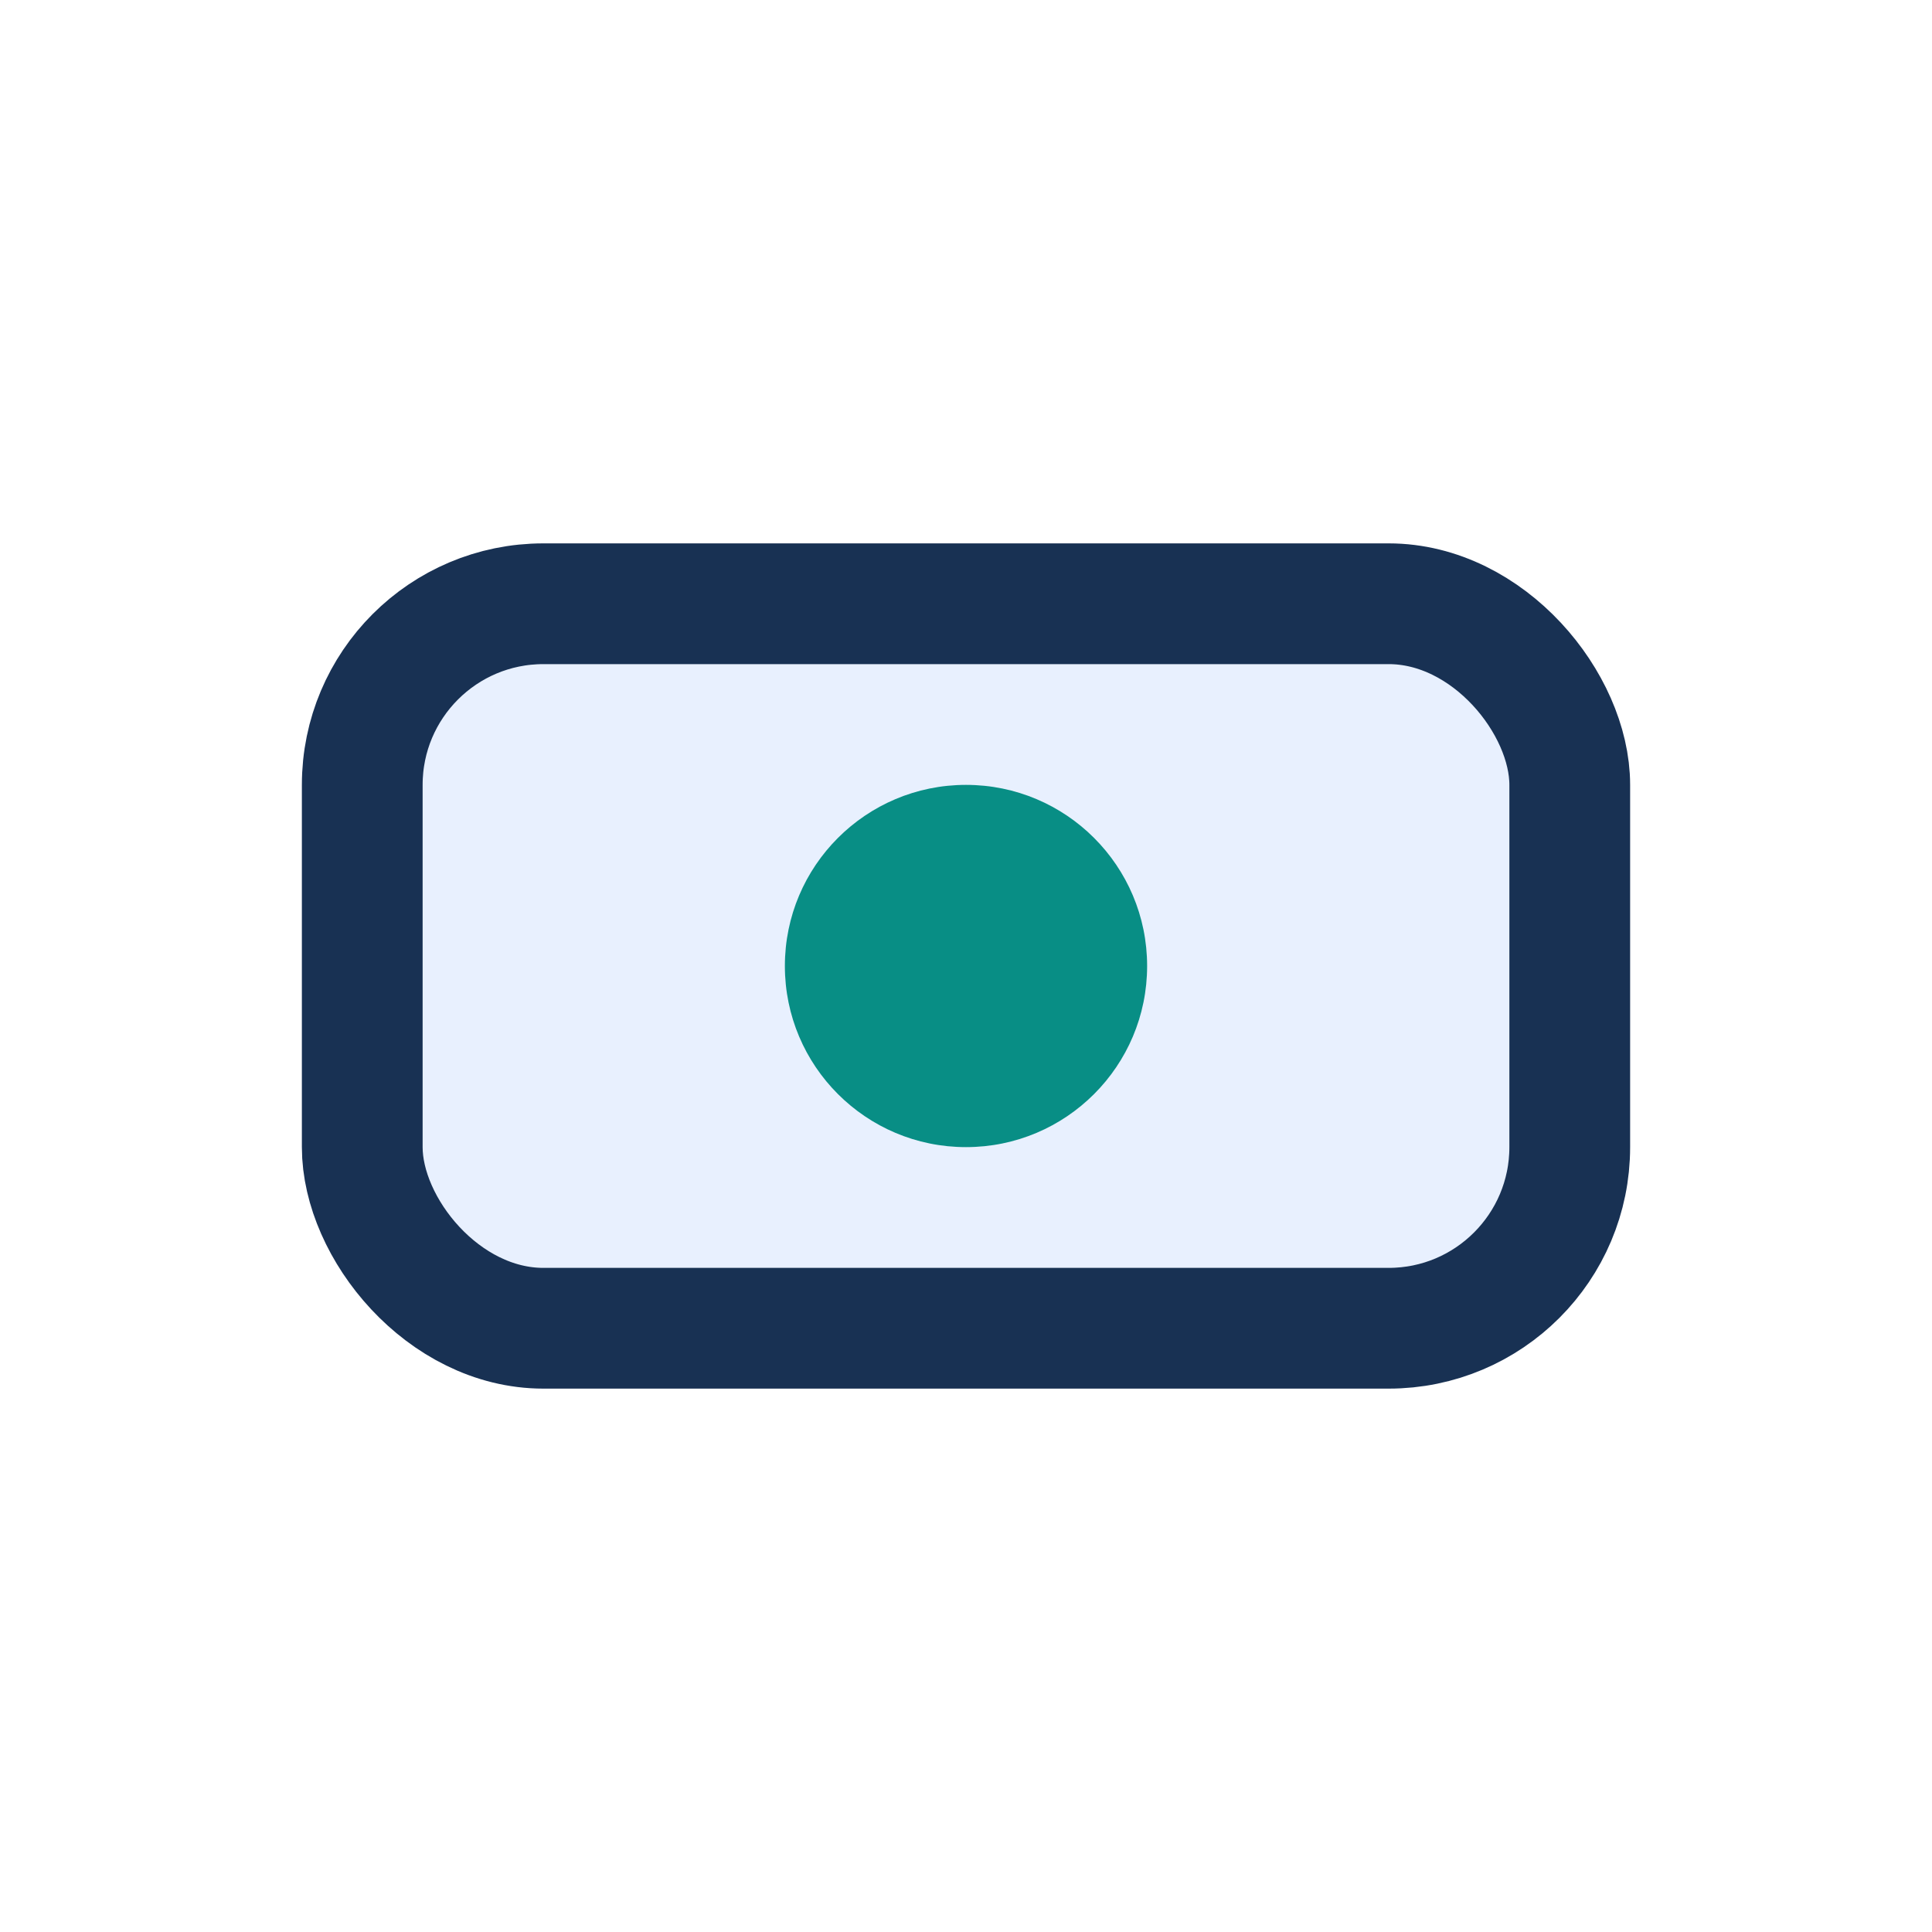
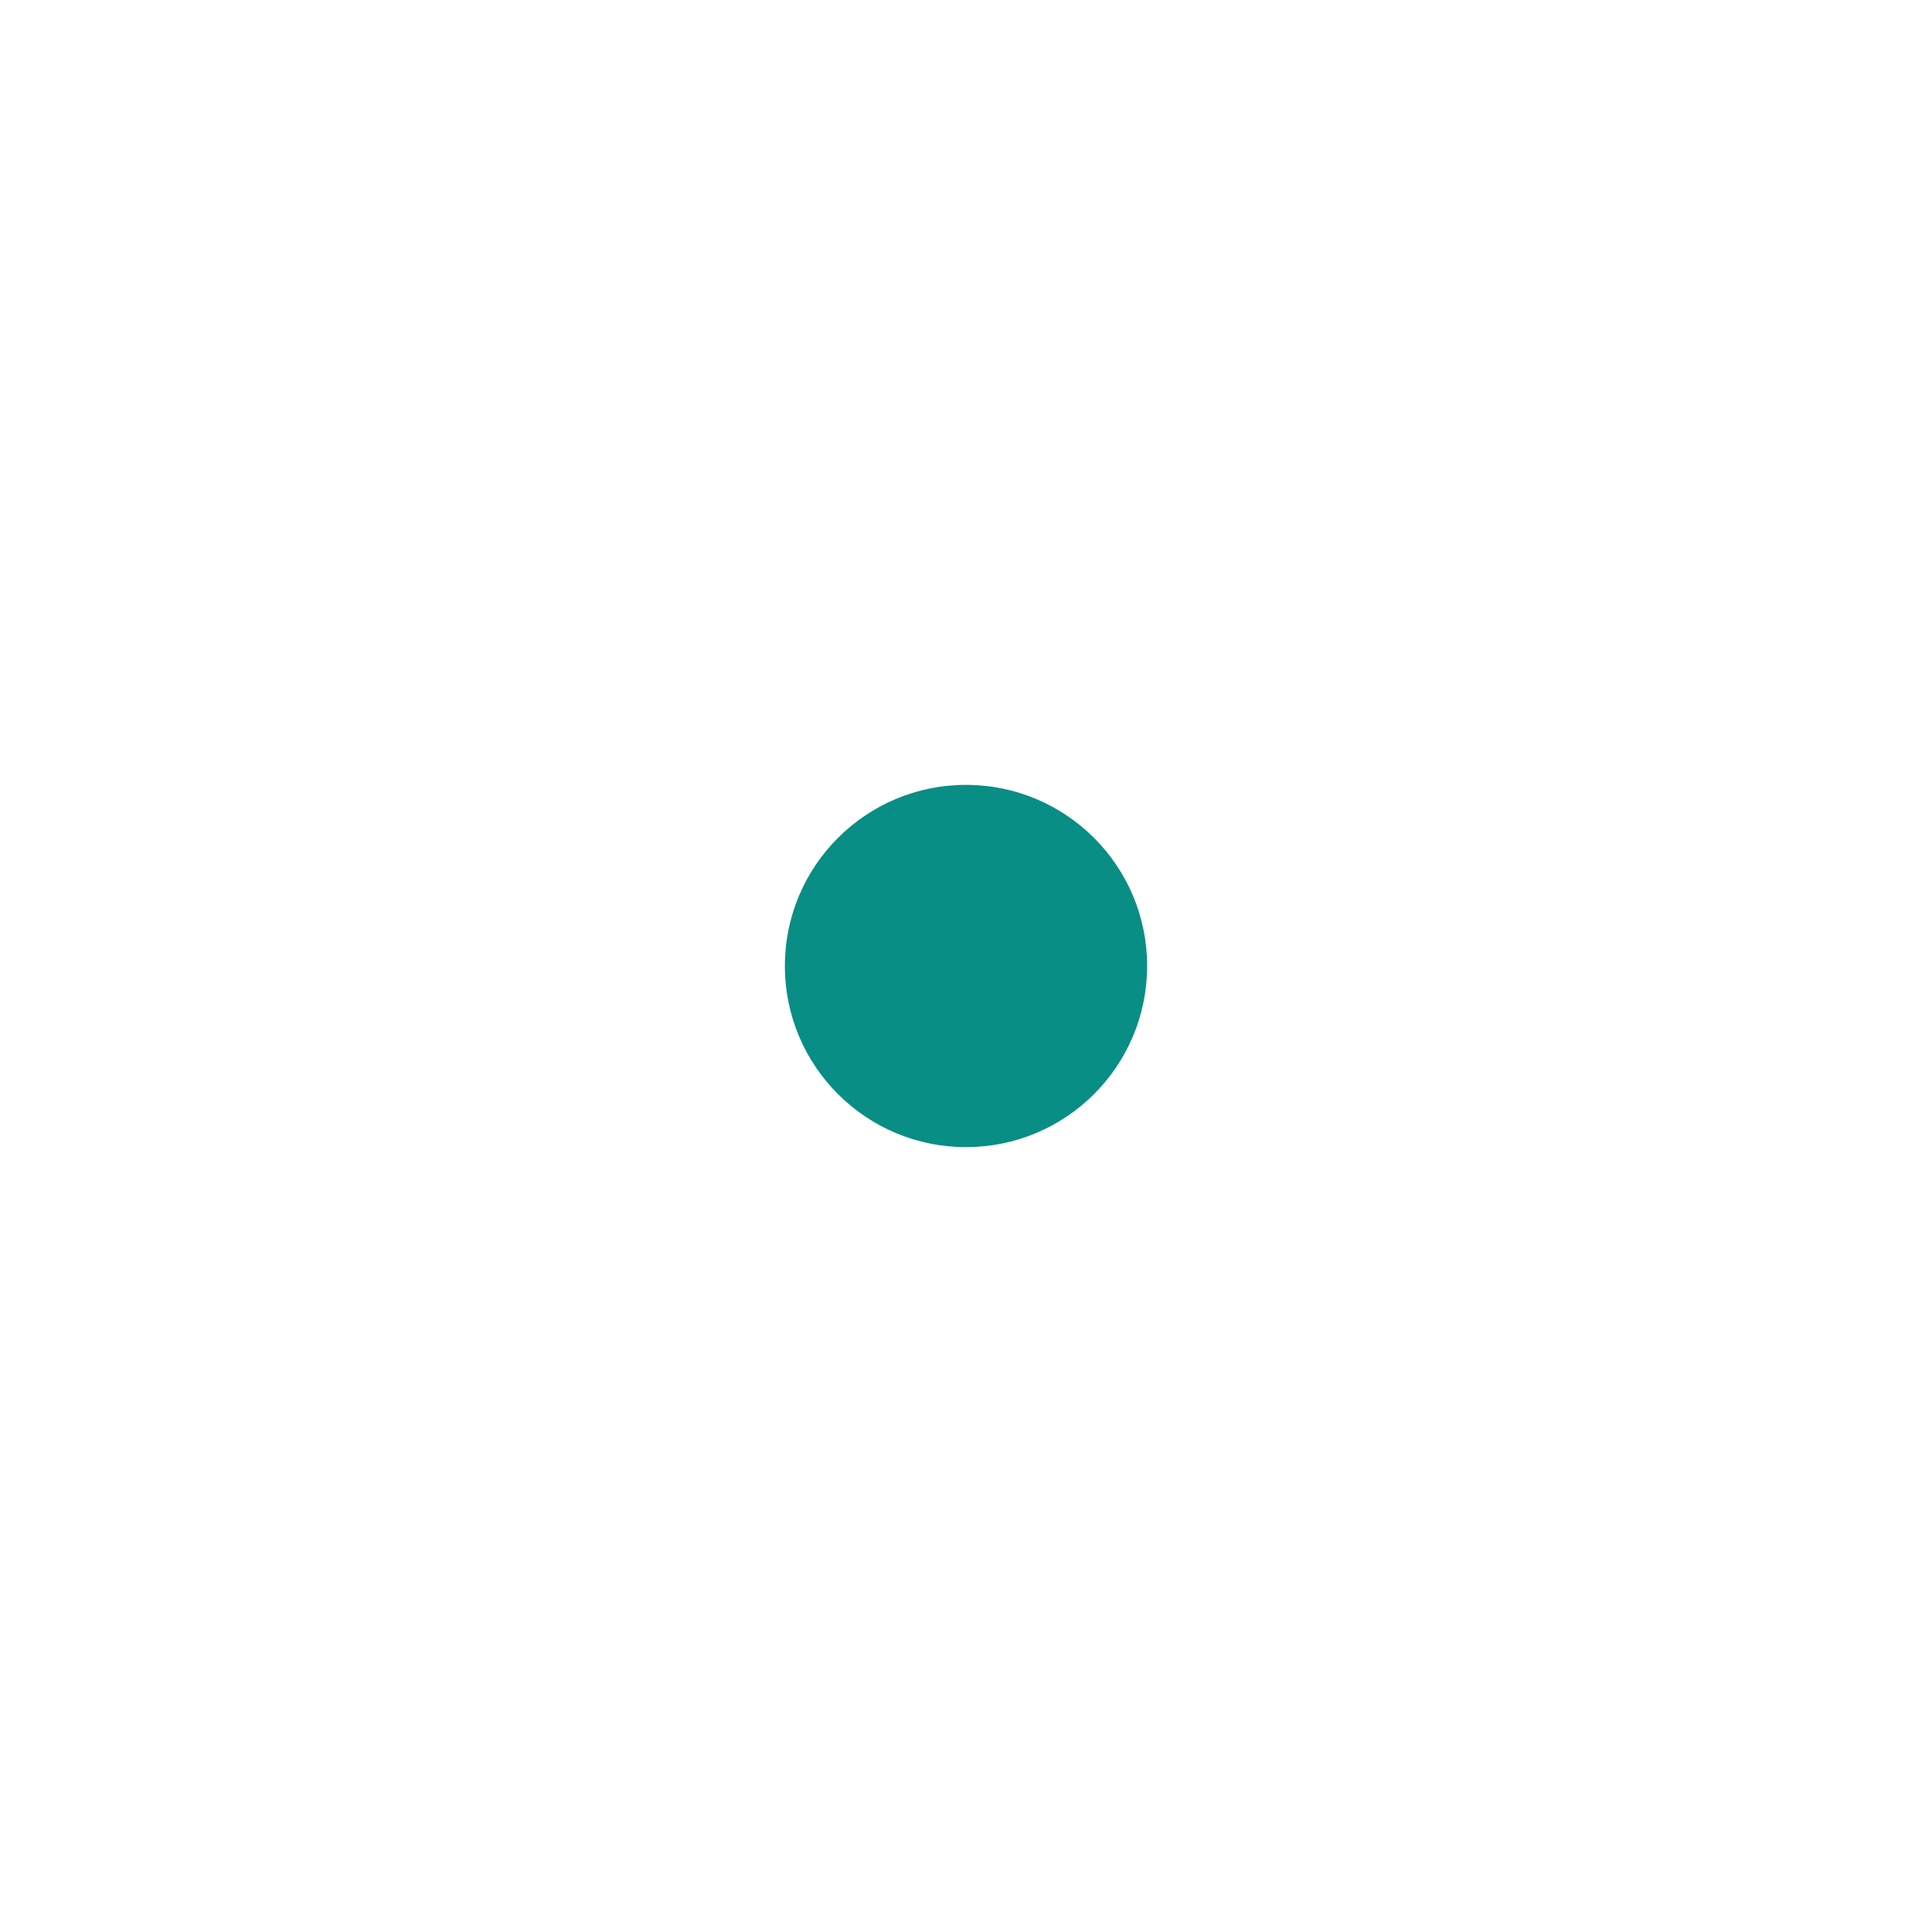
<svg xmlns="http://www.w3.org/2000/svg" width="32" height="32" viewBox="0 0 32 32">
-   <rect x="6" y="10" width="20" height="12" rx="3" fill="#E8F0FE" stroke="#183153" stroke-width="2" />
  <circle cx="16" cy="16" r="3" fill="#088E85" />
</svg>